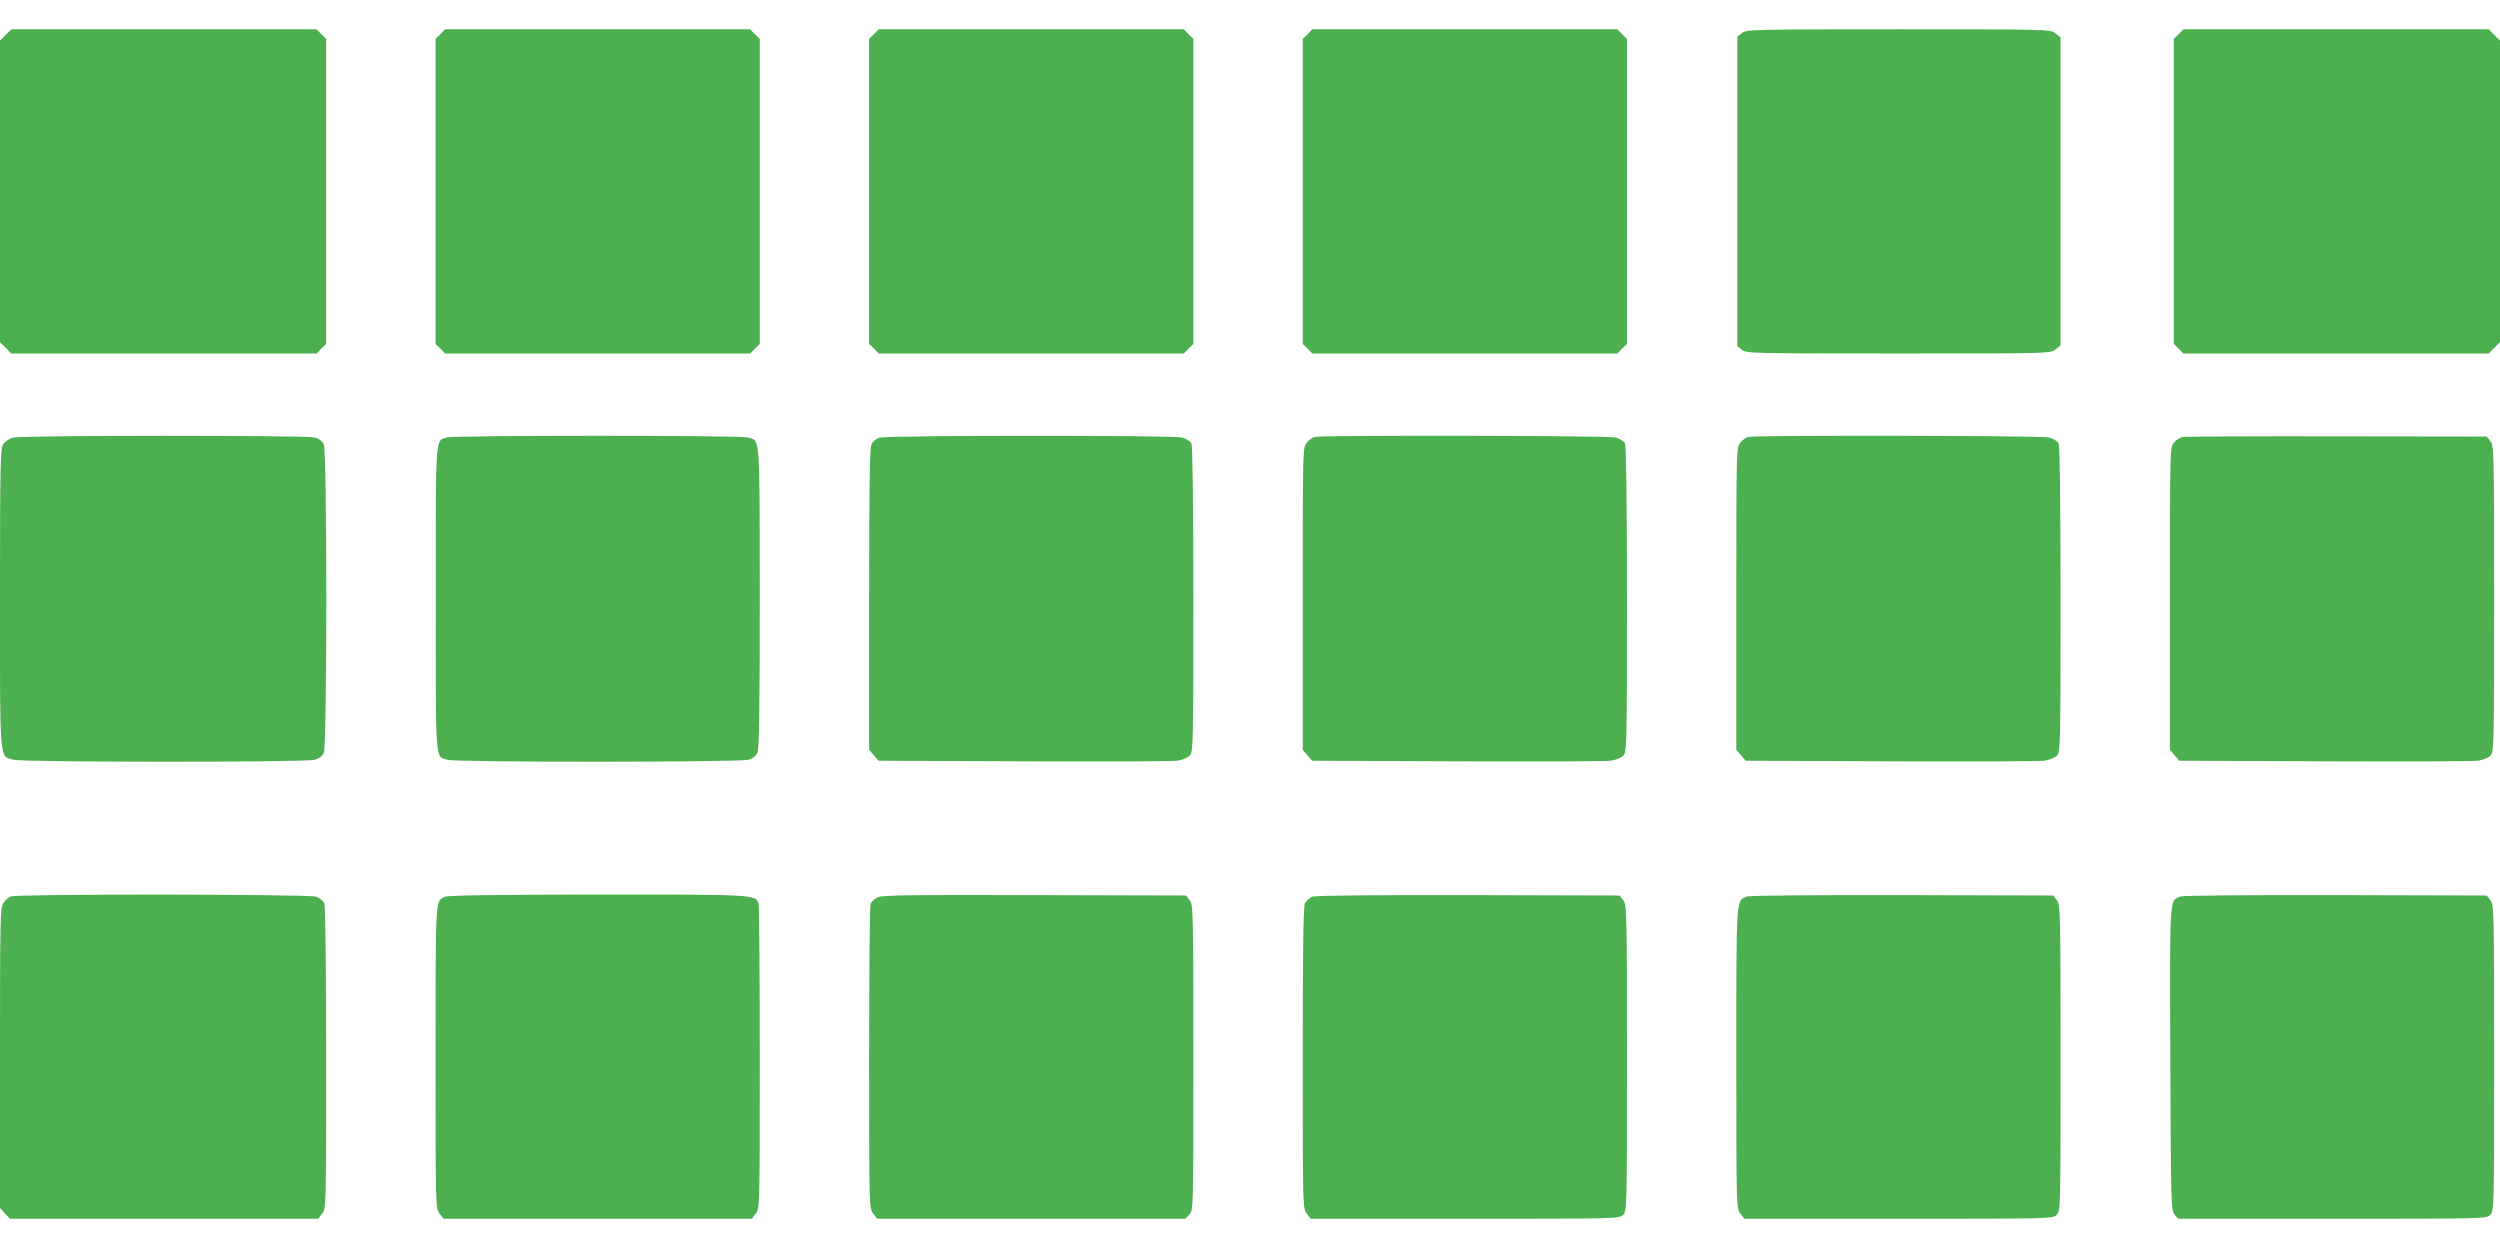
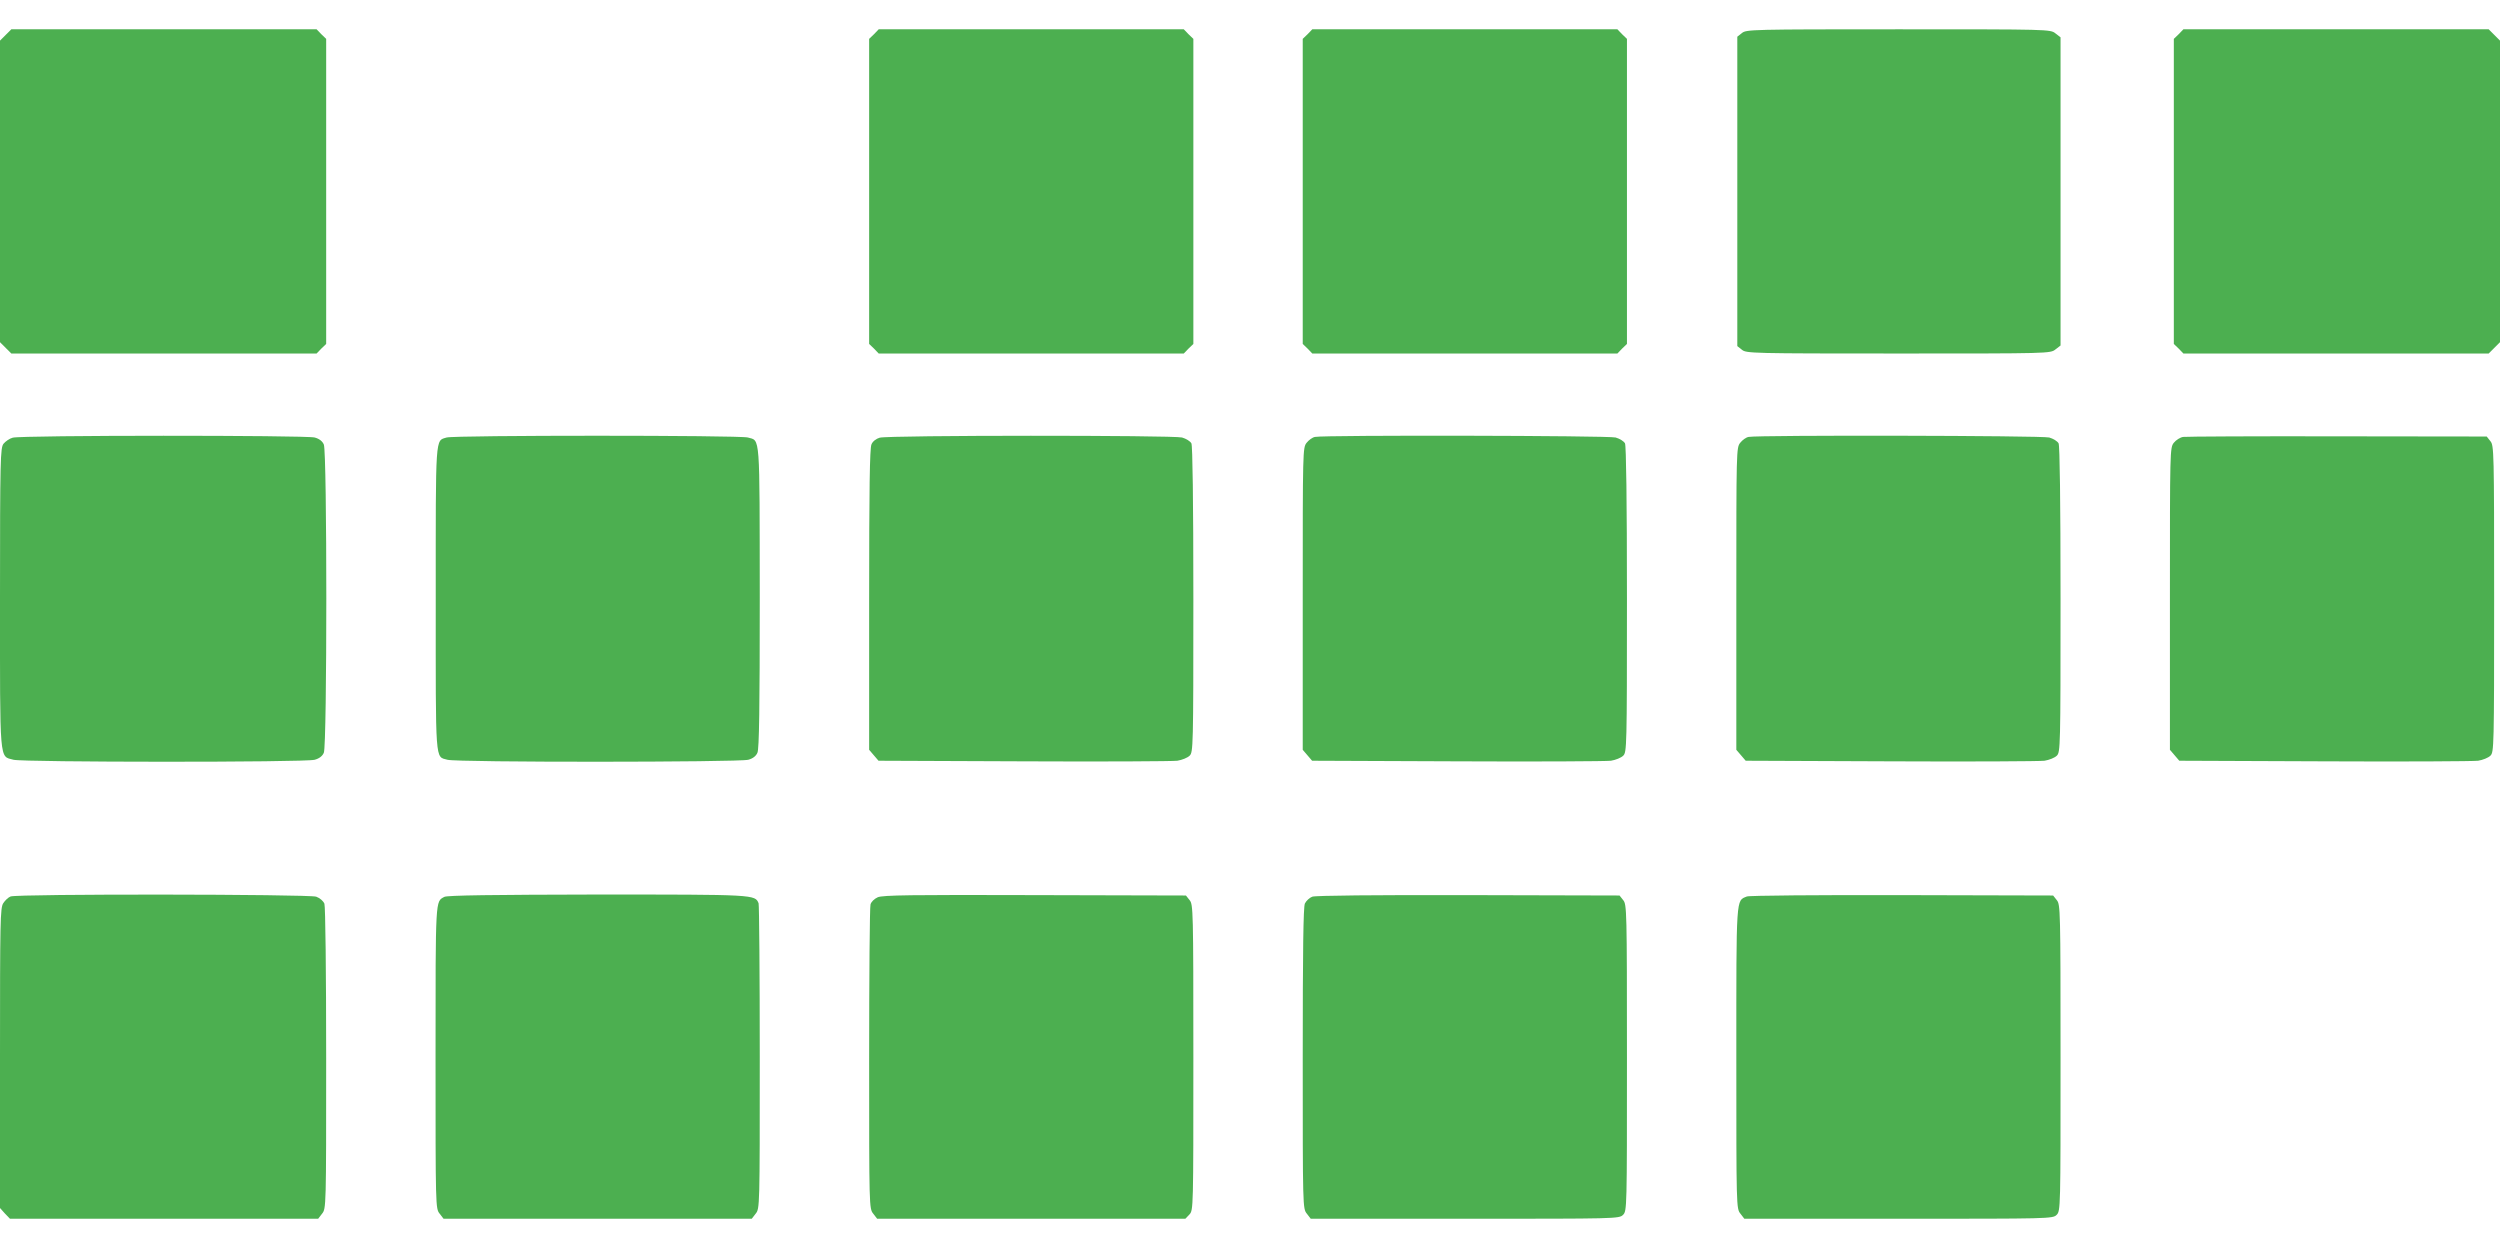
<svg xmlns="http://www.w3.org/2000/svg" version="1.0" width="1280pt" height="640pt" viewBox="0 0 1280 640" preserveAspectRatio="xMidYMid meet">
  <g transform="translate(0,640) scale(0.1,-0.1)" fill="#4caf50" stroke="none">
    <path d="M29 6221 l-29 -29 0 -772 0 -772 29 -29 29 -29 782 0 781 0 24 25 25 24 0 781 0 781 -25 24 -24 25 -781 0 -782 0 -29 -29z" />
-     <path d="M2255 6225 l-25 -24 0 -781 0 -781 25 -24 24 -25 781 0 781 0 24 25 25 24 0 781 0 781 -25 24 -24 25 -781 0 -781 0 -24 -25z" />
-     <path d="M4475 6225 l-25 -24 0 -781 0 -781 25 -24 24 -25 781 0 781 0 24 25 25 24 0 781 0 781 -25 24 -24 25 -781 0 -781 0 -24 -25z" />
+     <path d="M4475 6225 l-25 -24 0 -781 0 -781 25 -24 24 -25 781 0 781 0 24 25 25 24 0 781 0 781 -25 24 -24 25 -781 0 -781 0 -24 -25" />
    <path d="M6695 6225 l-25 -24 0 -781 0 -781 25 -24 24 -25 781 0 781 0 24 25 25 24 0 781 0 781 -25 24 -24 25 -781 0 -781 0 -24 -25z" />
    <path d="M8919 6231 l-24 -19 0 -792 0 -792 24 -19 c22 -18 50 -19 801 -19 771 0 778 0 804 21 l26 20 0 789 0 789 -26 20 c-26 21 -33 21 -804 21 -751 0 -779 -1 -801 -19z" />
    <path d="M11155 6225 l-25 -24 0 -781 0 -781 25 -24 24 -25 781 0 782 0 29 29 29 29 0 772 0 772 -29 29 -29 29 -782 0 -781 0 -24 -25z" />
    <path d="M65 4159 c-16 -4 -37 -19 -47 -31 -16 -21 -18 -75 -18 -791 0 -855 -4 -807 69 -827 49 -13 1493 -14 1542 0 23 6 40 19 47 36 17 36 17 1542 0 1578 -7 17 -24 30 -47 36 -45 12 -1504 12 -1546 -1z" />
    <path d="M2287 4160 c-59 -18 -56 23 -56 -825 0 -855 -4 -807 60 -825 46 -14 1492 -13 1540 0 23 6 40 19 47 36 9 18 12 232 12 797 -1 846 3 799 -61 817 -42 12 -1502 12 -1542 0z" />
    <path d="M4504 4159 c-18 -5 -36 -19 -42 -34 -9 -19 -12 -230 -12 -795 l0 -769 24 -28 24 -28 744 -3 c408 -2 762 0 786 3 24 4 52 15 63 26 18 18 19 42 19 800 0 507 -4 787 -10 799 -6 11 -27 24 -48 30 -46 12 -1503 12 -1548 -1z" />
    <path d="M6733 4163 c-13 -2 -32 -16 -43 -30 -20 -25 -20 -38 -20 -799 l0 -773 24 -28 24 -28 744 -3 c408 -2 762 0 786 3 24 4 52 15 63 26 18 18 19 42 19 800 0 507 -4 787 -10 799 -6 11 -27 24 -48 30 -36 10 -1488 13 -1539 3z" />
    <path d="M8953 4163 c-13 -2 -32 -16 -43 -30 -20 -25 -20 -38 -20 -799 l0 -773 24 -28 24 -28 744 -3 c408 -2 762 0 786 3 24 4 52 15 63 26 18 18 19 42 19 800 0 507 -4 787 -10 799 -6 11 -27 24 -48 30 -36 10 -1488 13 -1539 3z" />
    <path d="M11178 4163 c-15 -2 -37 -16 -48 -30 -20 -25 -20 -38 -20 -799 l0 -773 24 -28 24 -28 744 -3 c408 -2 762 0 786 3 24 4 52 15 63 26 18 18 19 42 19 803 0 757 -1 785 -19 807 l-19 24 -764 1 c-419 1 -775 -1 -790 -3z" />
    <path d="M54 1810 c-11 -4 -28 -20 -37 -34 -16 -23 -17 -91 -17 -793 l0 -768 25 -28 26 -27 789 0 789 0 20 26 c21 26 21 33 21 795 0 448 -4 778 -9 792 -6 14 -23 29 -42 36 -38 13 -1532 15 -1565 1z" />
    <path d="M2275 1808 c-46 -25 -45 1 -45 -819 0 -770 0 -777 21 -803 l20 -26 789 0 789 0 20 26 c21 26 21 33 21 800 0 425 -3 780 -6 789 -18 45 -17 45 -826 45 -533 -1 -769 -4 -783 -12z" />
    <path d="M4494 1806 c-18 -8 -34 -24 -37 -37 -4 -13 -7 -369 -7 -790 0 -760 0 -767 21 -793 l20 -26 789 0 789 0 21 22 c20 22 20 31 20 804 0 755 -1 783 -19 805 l-19 24 -774 2 c-634 2 -779 0 -804 -11z" />
    <path d="M6719 1809 c-14 -5 -31 -21 -38 -35 -8 -18 -11 -238 -11 -793 0 -762 0 -769 21 -795 l20 -26 790 0 c776 0 789 0 809 20 20 20 20 33 20 804 0 757 -1 785 -19 807 l-19 24 -774 2 c-477 1 -783 -2 -799 -8z" />
    <path d="M8944 1810 c-56 -23 -54 12 -54 -826 0 -765 0 -772 21 -798 l20 -26 790 0 c776 0 789 0 809 20 20 20 20 33 20 804 0 757 -1 785 -19 807 l-19 24 -774 2 c-425 1 -783 -2 -794 -7z" />
-     <path d="M11163 1810 c-56 -23 -54 10 -51 -832 3 -747 4 -777 22 -797 l19 -21 789 0 c775 0 788 0 808 20 20 20 20 33 20 804 0 757 -1 785 -19 807 l-19 24 -774 2 c-435 1 -783 -2 -795 -7z" />
  </g>
</svg>